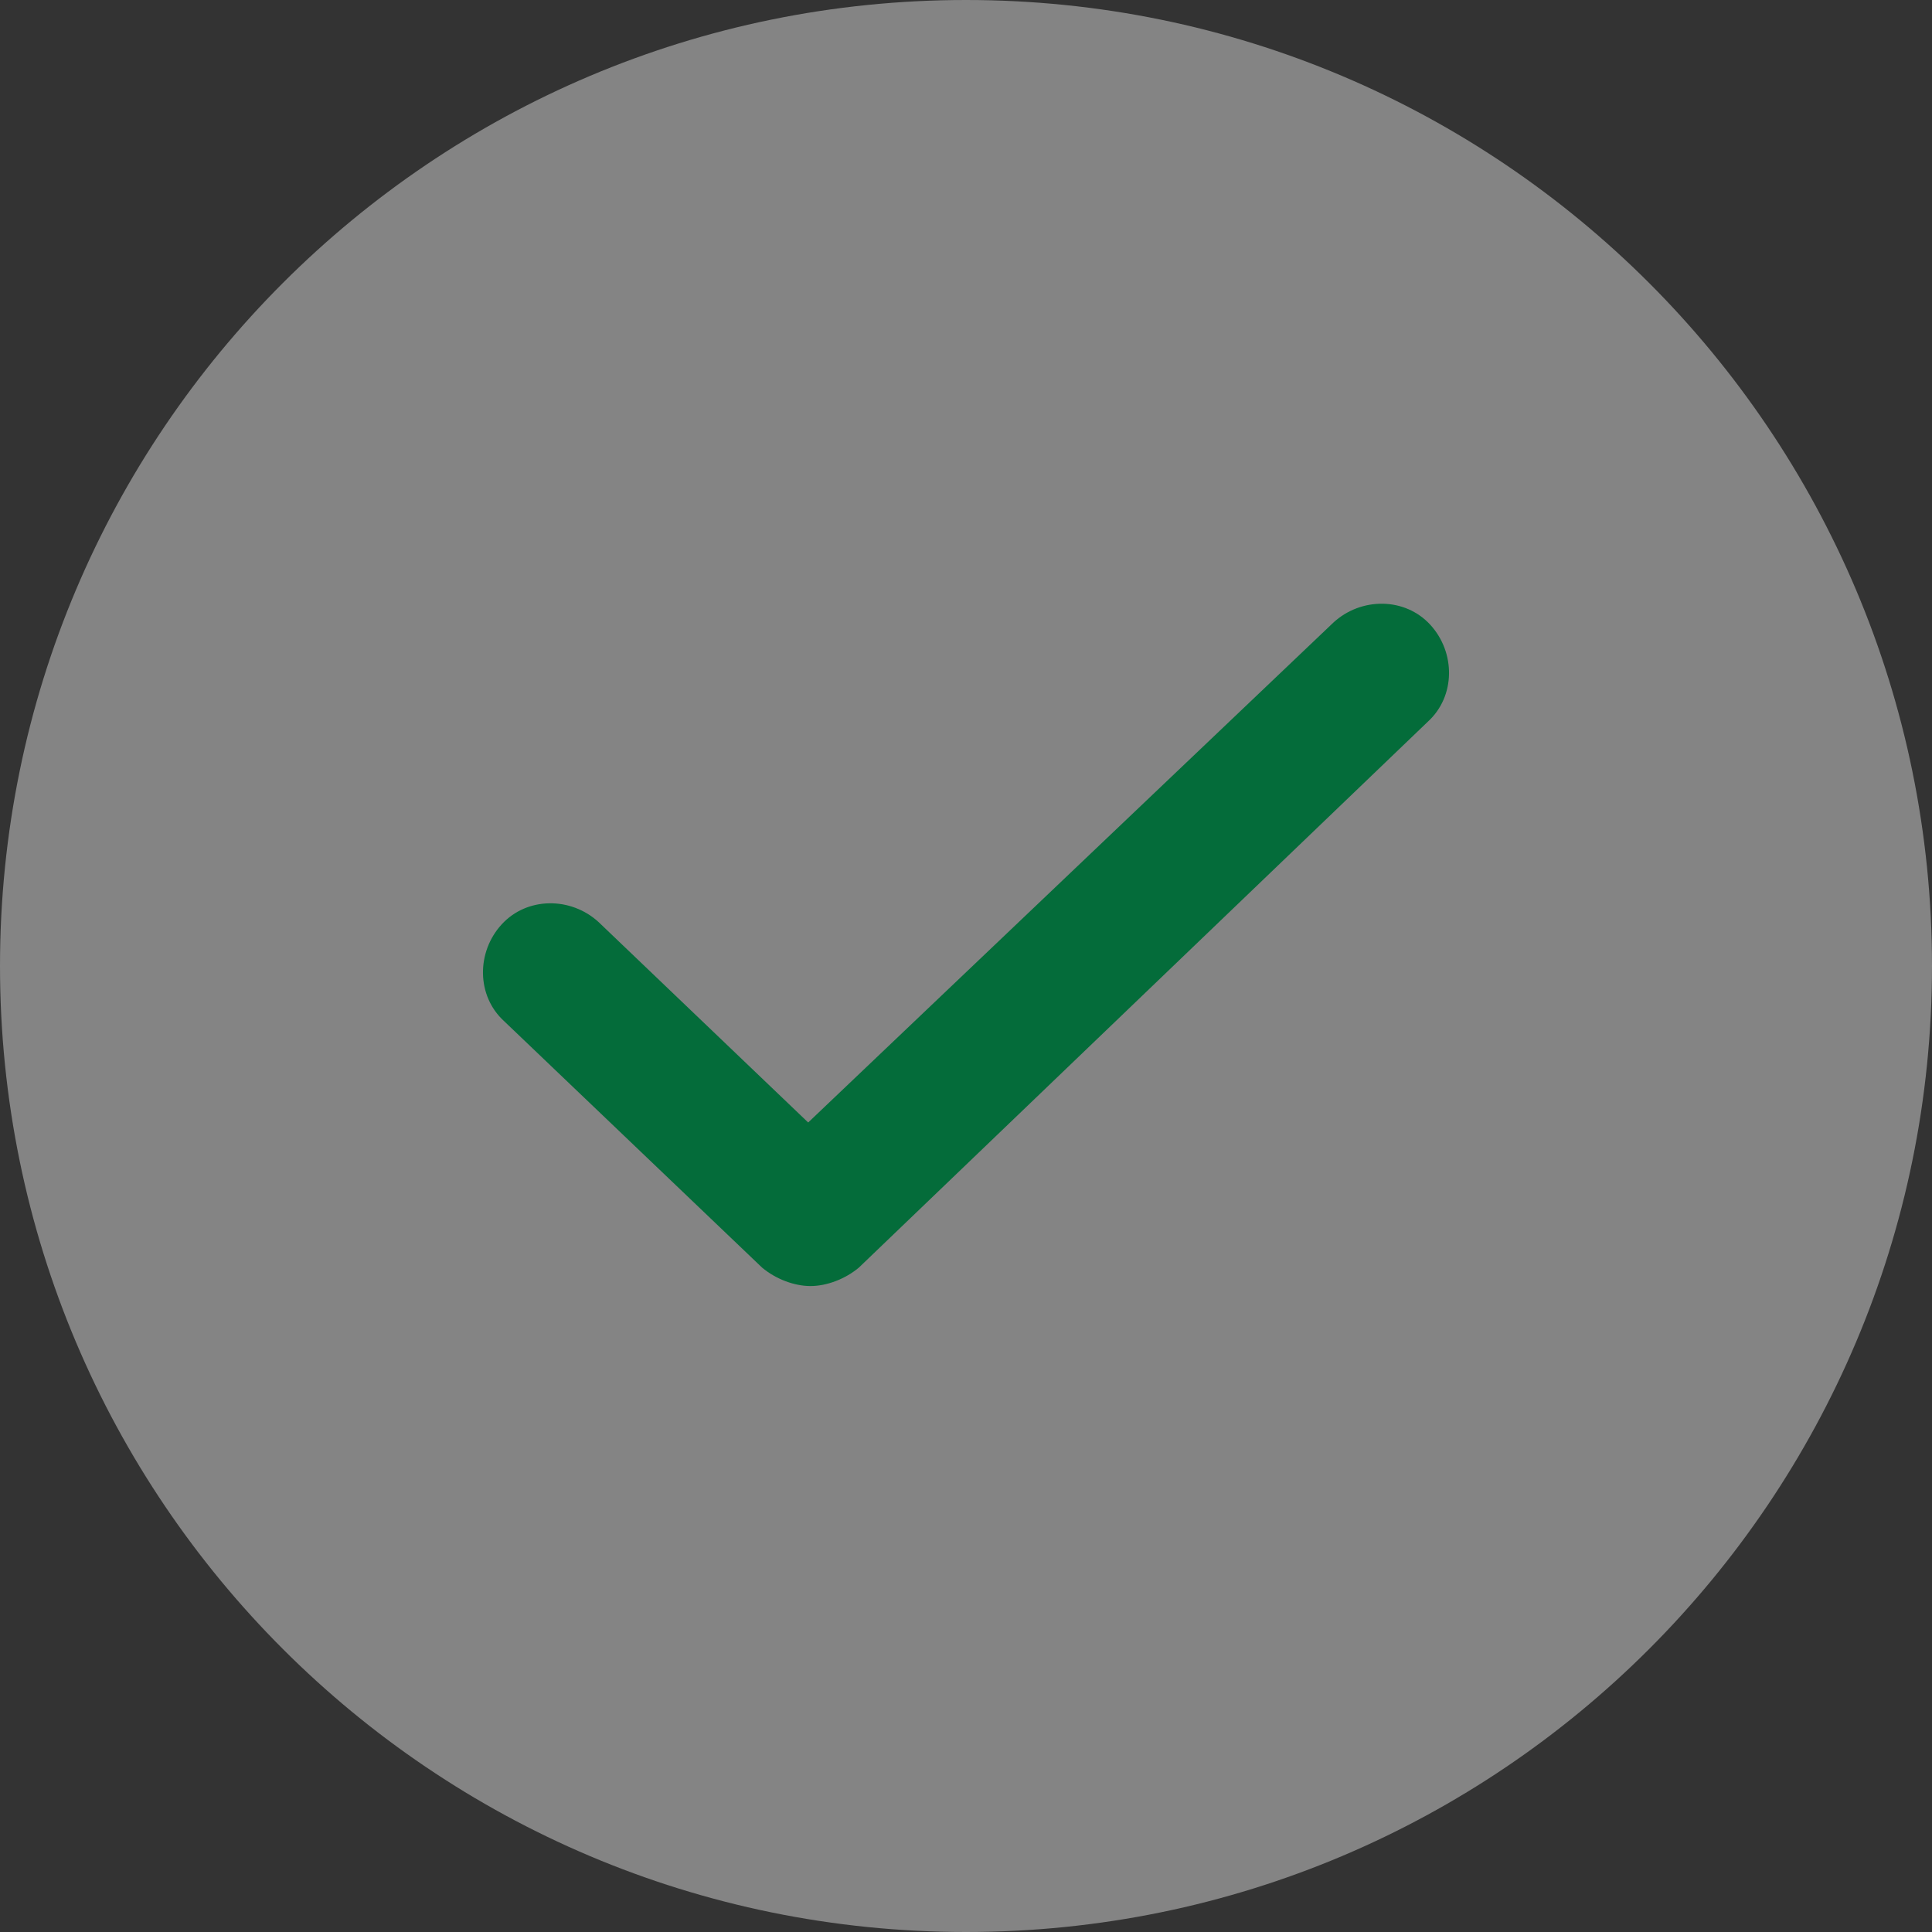
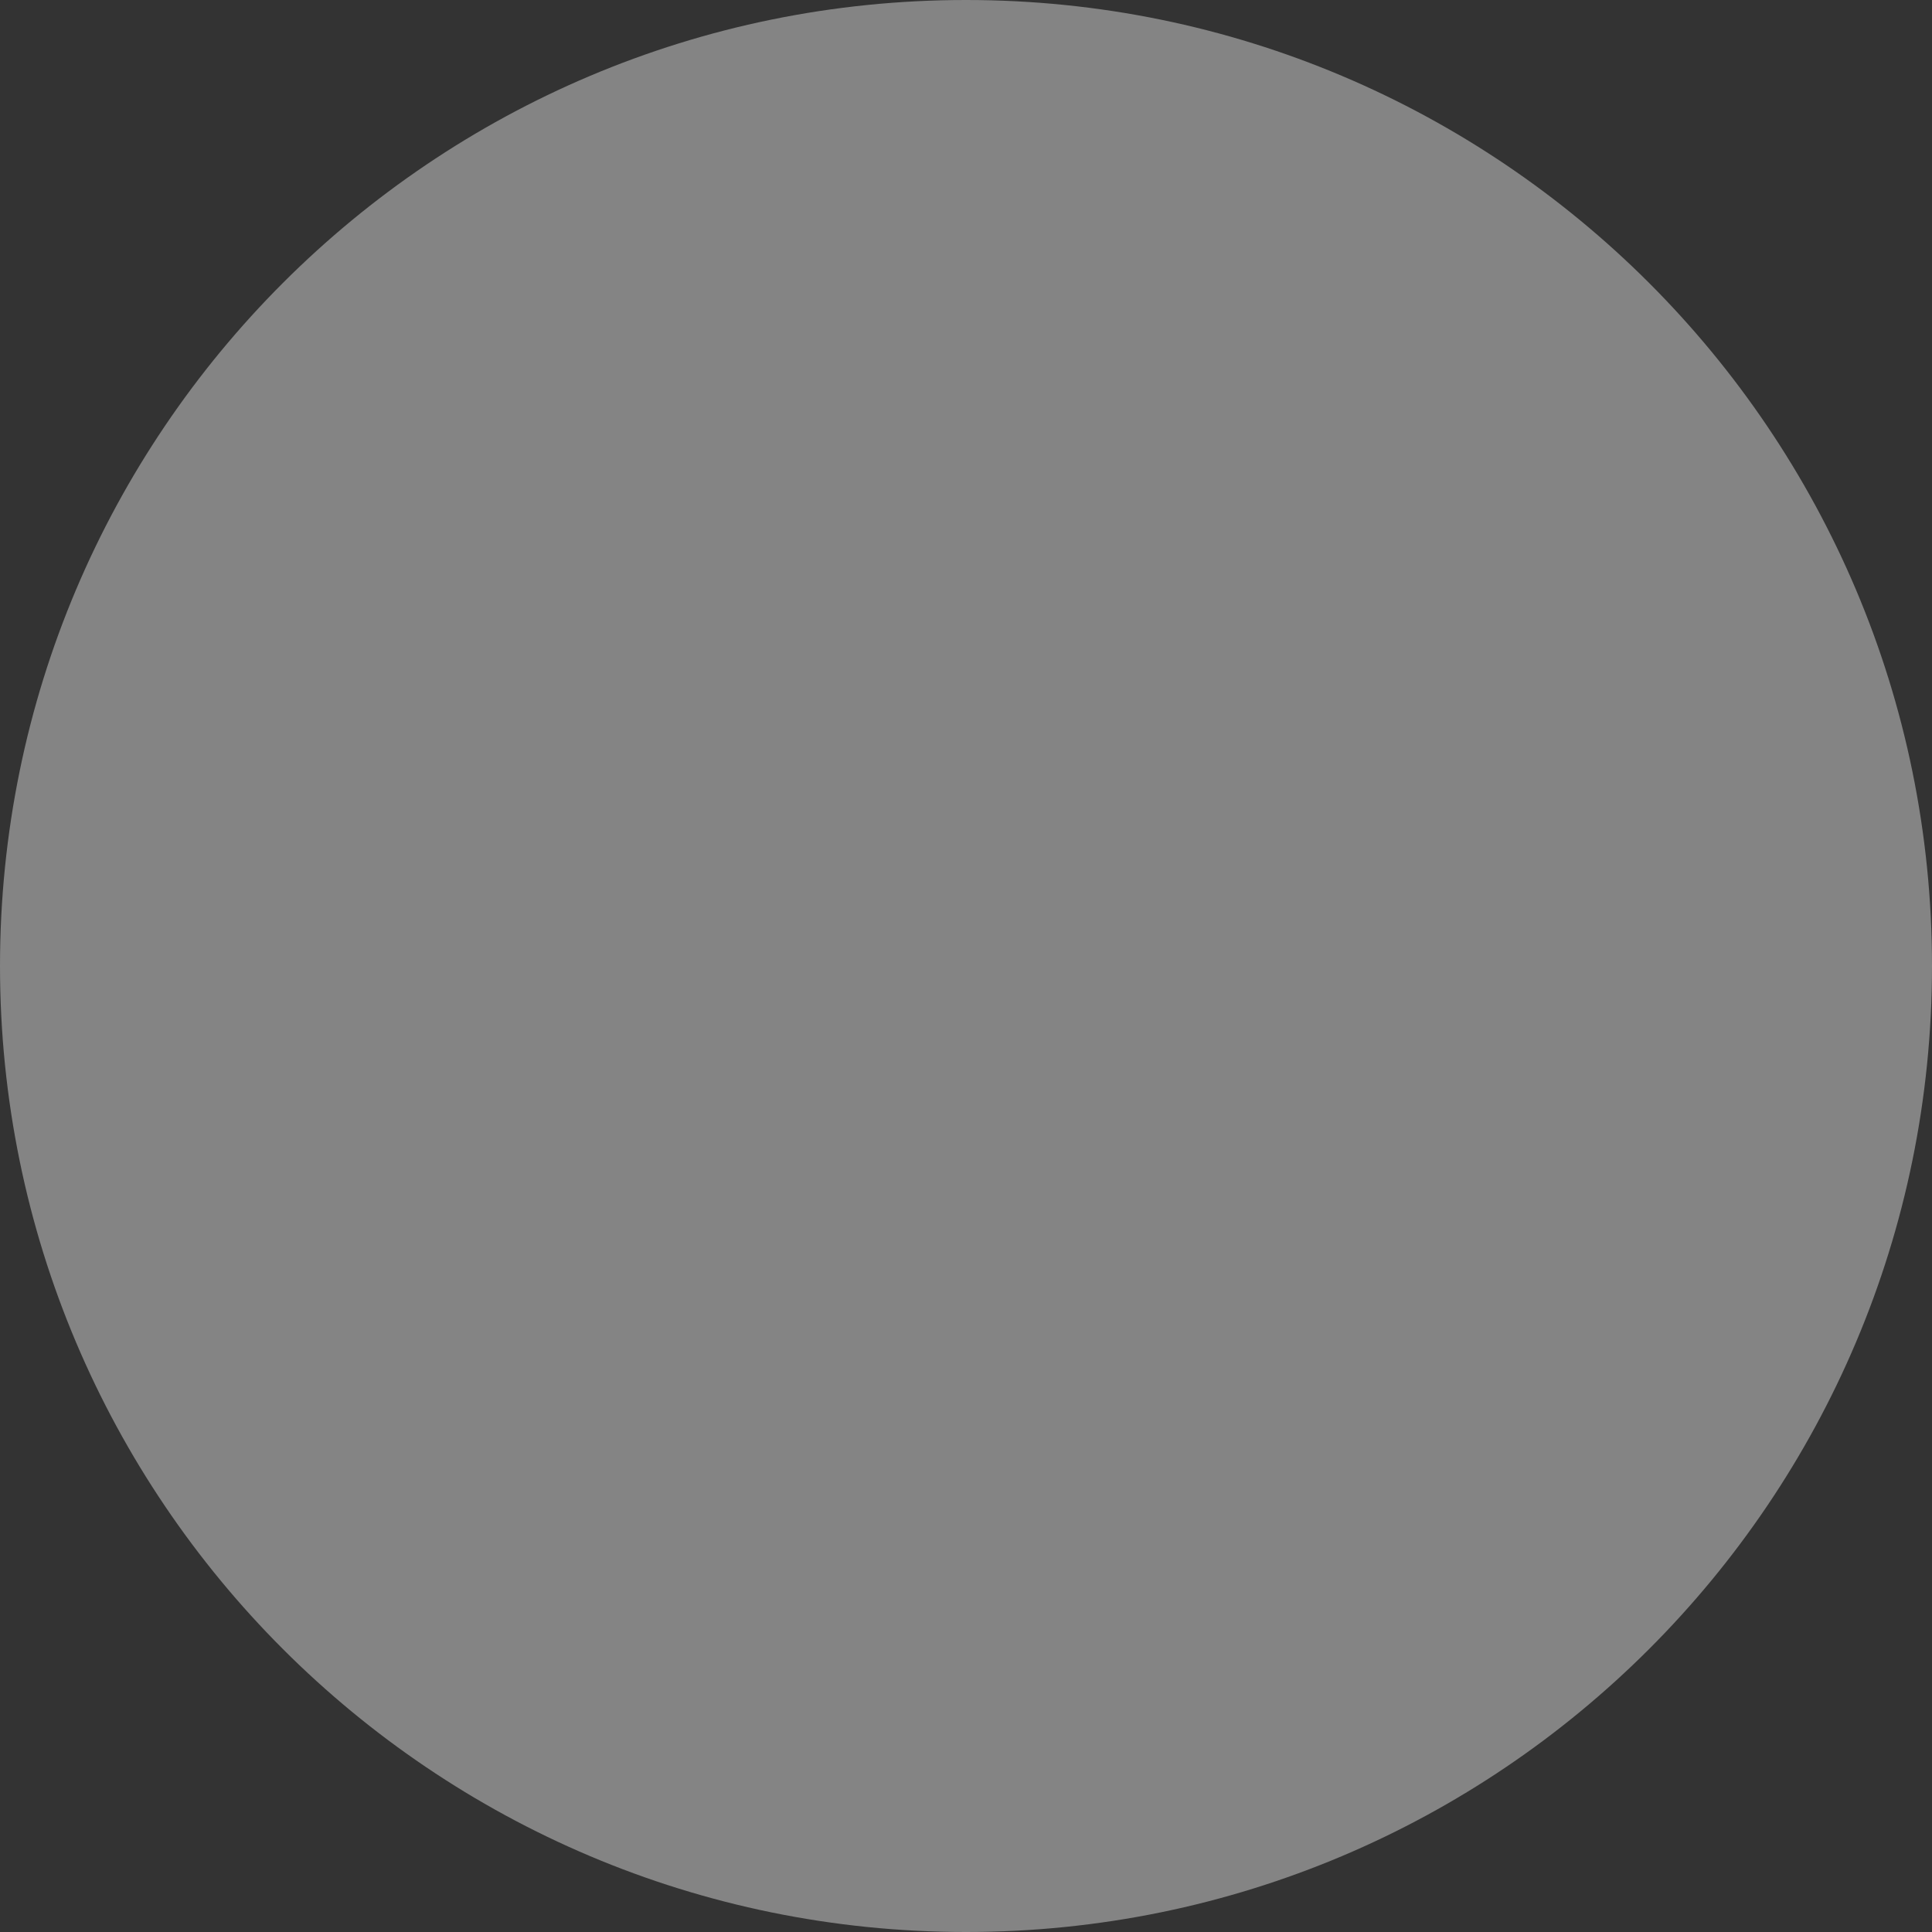
<svg xmlns="http://www.w3.org/2000/svg" xmlns:xlink="http://www.w3.org/1999/xlink" width="32" height="32" viewBox="0 0 32 32" version="1.1">
  <rect x="0" y="0" width="32" height="32" fill="#333333" stroke="none" />
  <title>Group</title>
  <desc>Created using Figma</desc>
  <g id="Canvas" transform="translate(-8662 497)">
    <g id="Group">
      <g id="Ellipse 4" opacity="0.4">
        <use xlink:href="#path0_fill" transform="translate(8662 -497)" fill="#FDFDFD" />
      </g>
      <g id="Vector">
        <use xlink:href="#path1_fill" transform="translate(8670 -487)" fill="#046C3A" />
      </g>
    </g>
  </g>
  <defs>
-     <path id="path0_fill" d="M 32 16C 32 24.837 24.837 32 16 32C 7.163 32 0 24.837 0 16C 0 7.163 7.163 0 16 0C 24.837 0 32 7.163 32 16Z" />
-     <path id="path1_fill" d="M 5.424 11.301C 5.157 11.301 4.852 11.187 4.623 10.996L 0.348 6.912C -0.11 6.493 -0.11 5.767 0.31 5.31C 0.73 4.852 1.455 4.852 1.913 5.271L 5.386 8.592L 14.087 0.31C 14.545 -0.11 15.27 -0.11 15.69 0.348C 16.11 0.806 16.11 1.531 15.652 1.951L 6.225 10.996C 5.996 11.187 5.691 11.301 5.424 11.301Z" />
+     <path id="path0_fill" d="M 32 16C 32 24.837 24.837 32 16 32C 7.163 32 0 24.837 0 16C 0 7.163 7.163 0 16 0C 24.837 0 32 7.163 32 16" />
  </defs>
</svg>